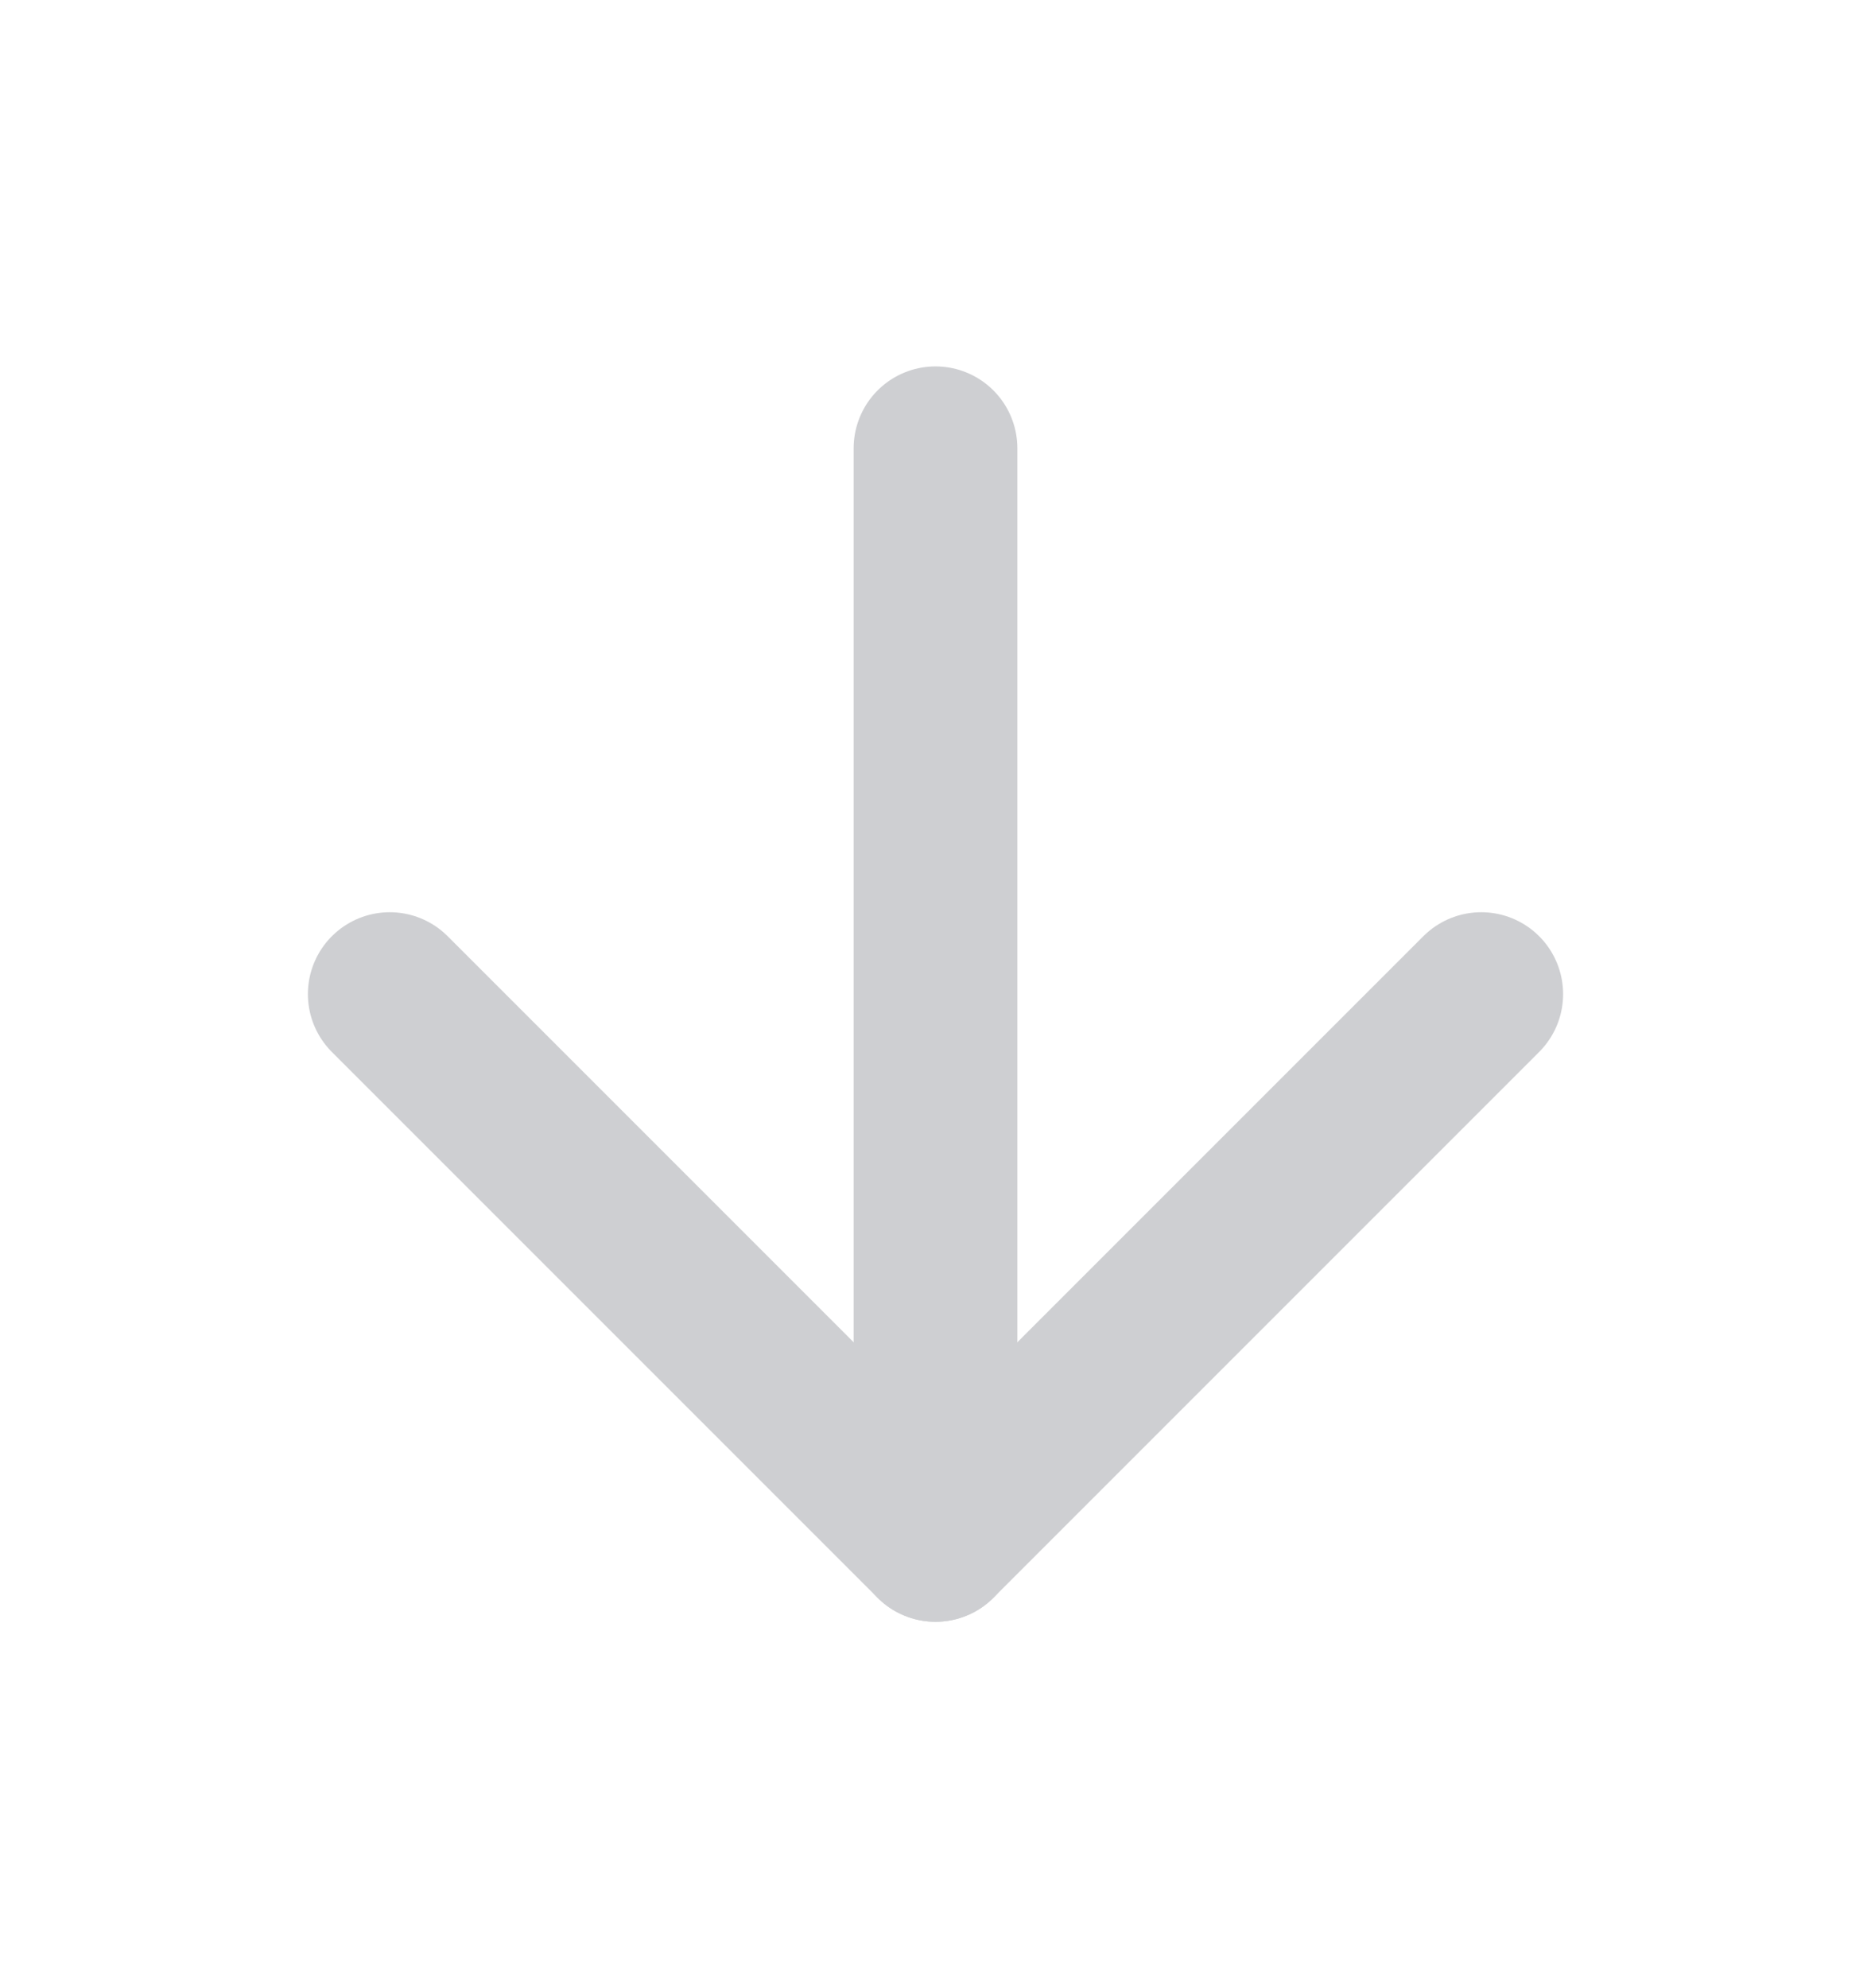
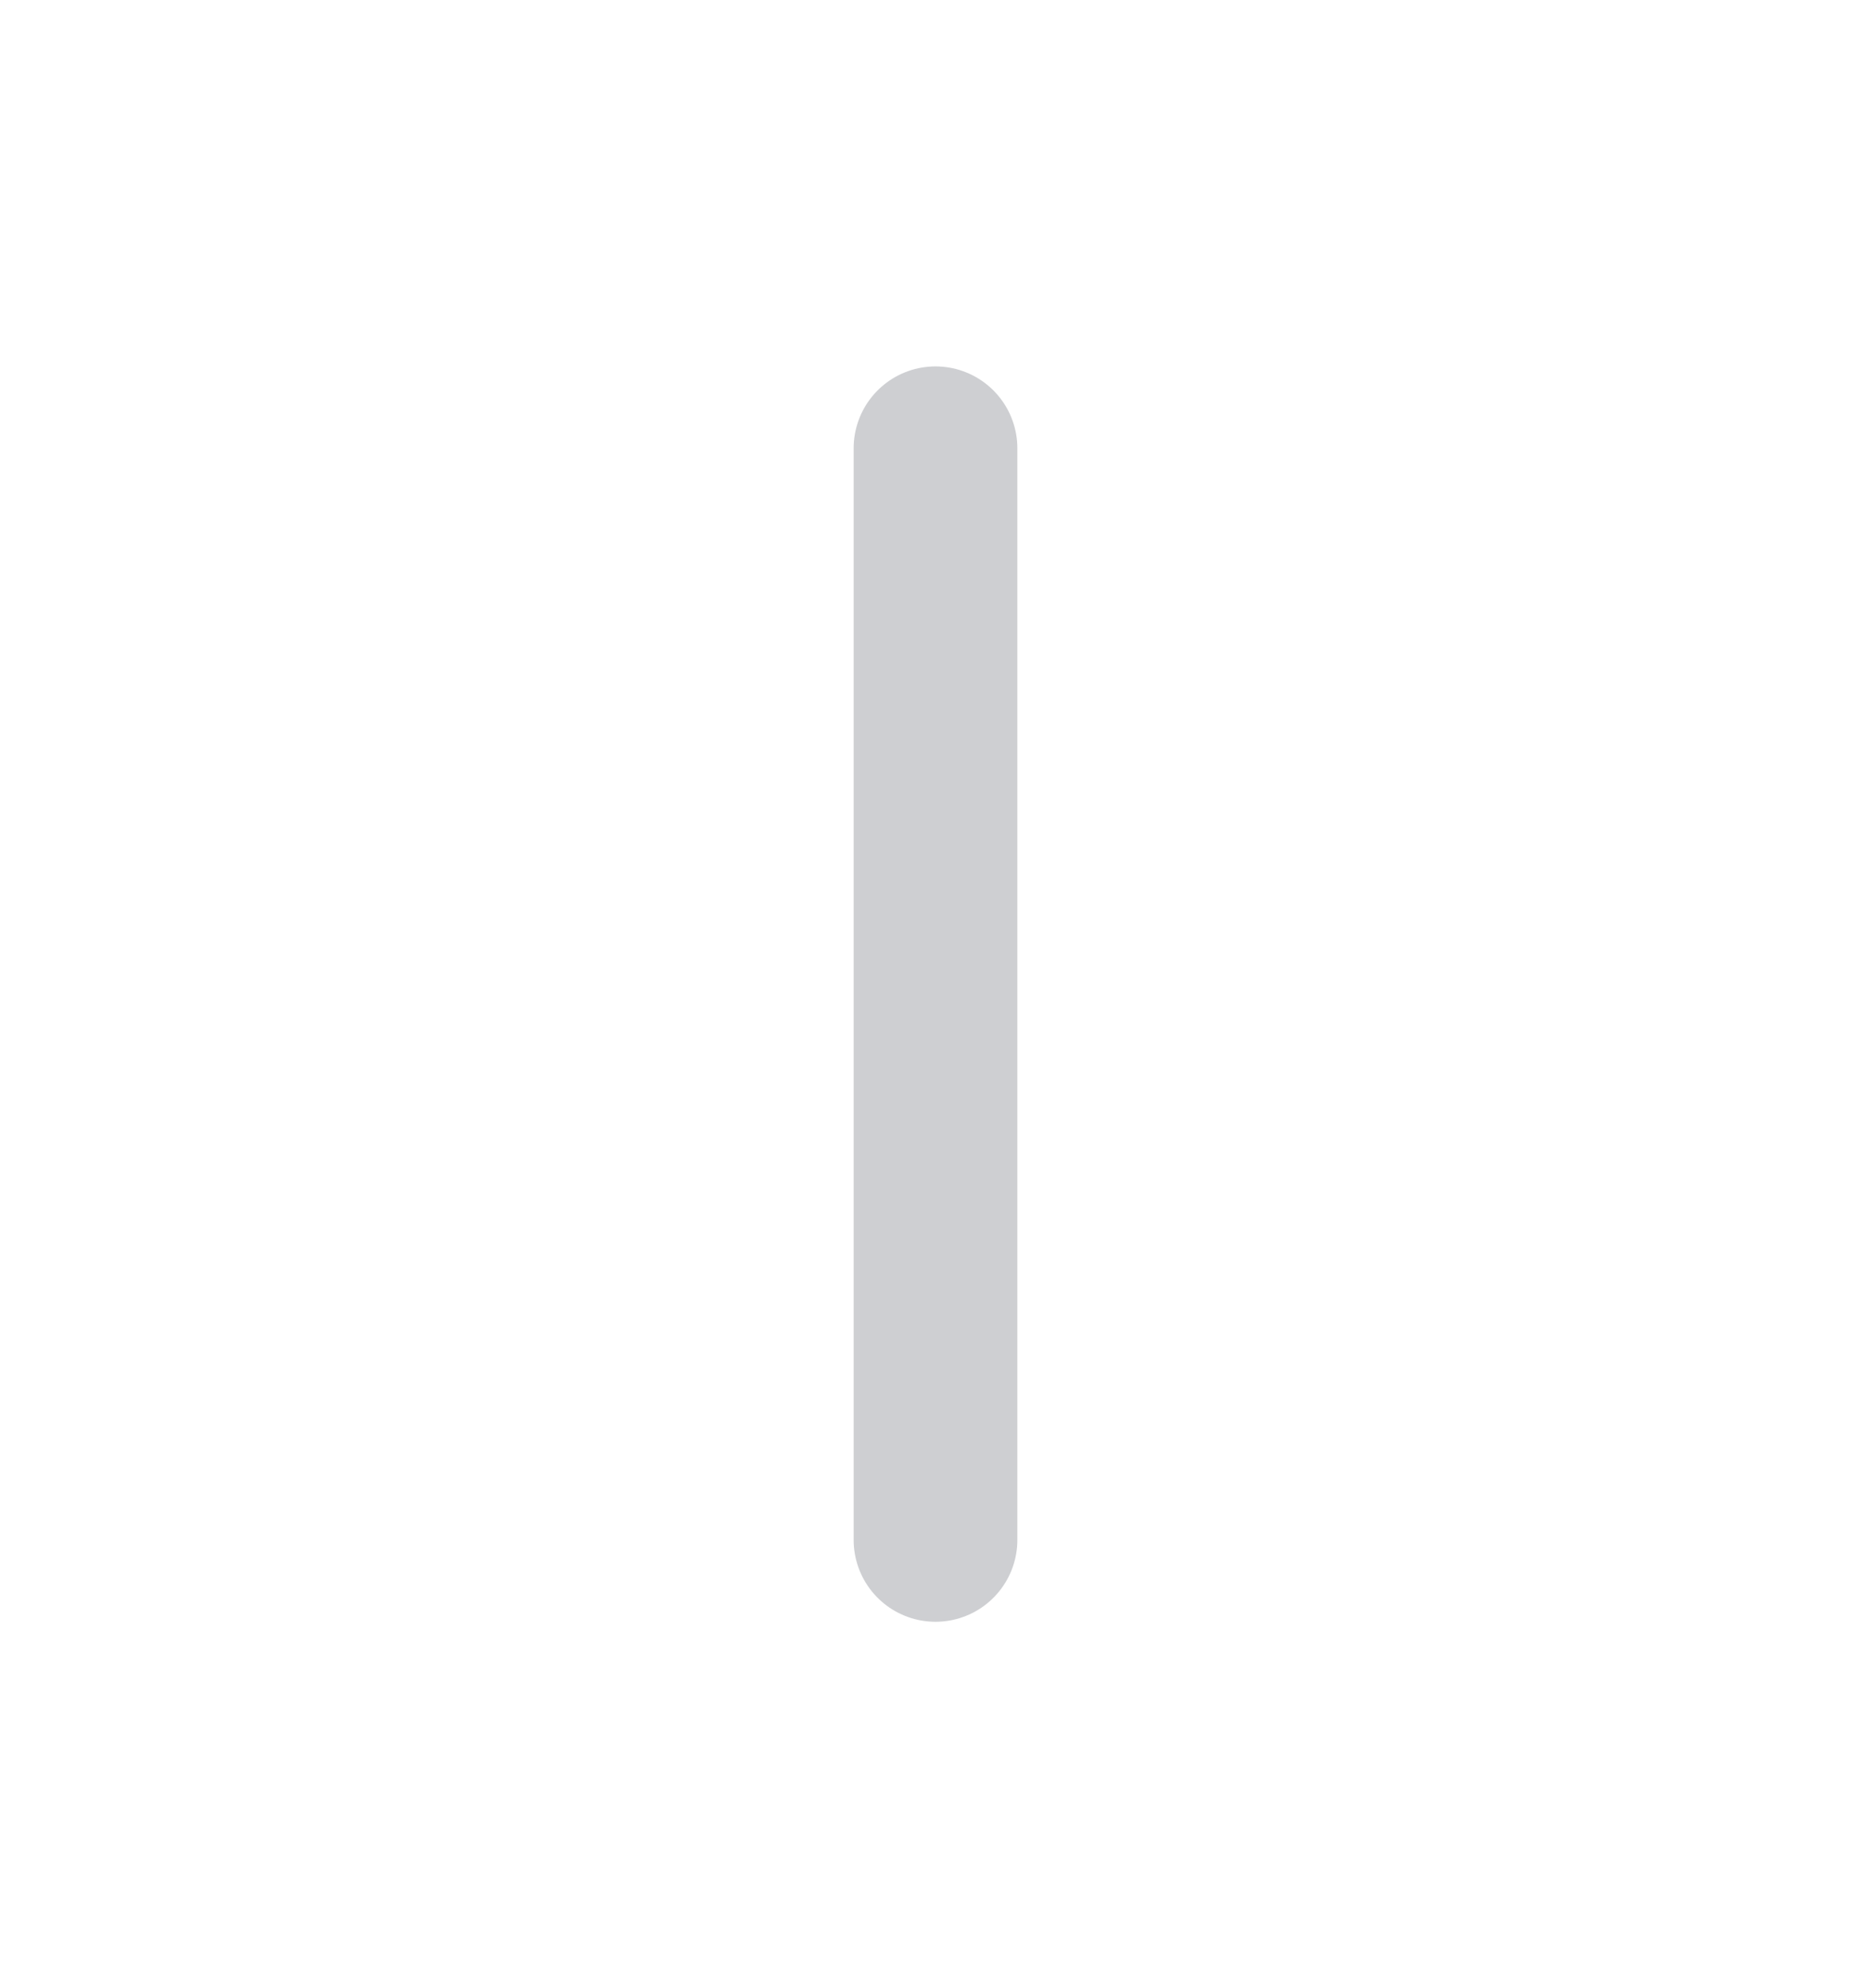
<svg xmlns="http://www.w3.org/2000/svg" width="16" height="17" viewBox="0 0 16 17" fill="none">
  <path d="M8 3.833L8 13.167" stroke="#CECFD2" stroke-width="1.4" stroke-linecap="round" stroke-linejoin="round" />
-   <path d="M12.667 8.5L8 13.167L3.333 8.5" stroke="#CECFD2" stroke-width="1.4" stroke-linecap="round" stroke-linejoin="round" />
</svg>